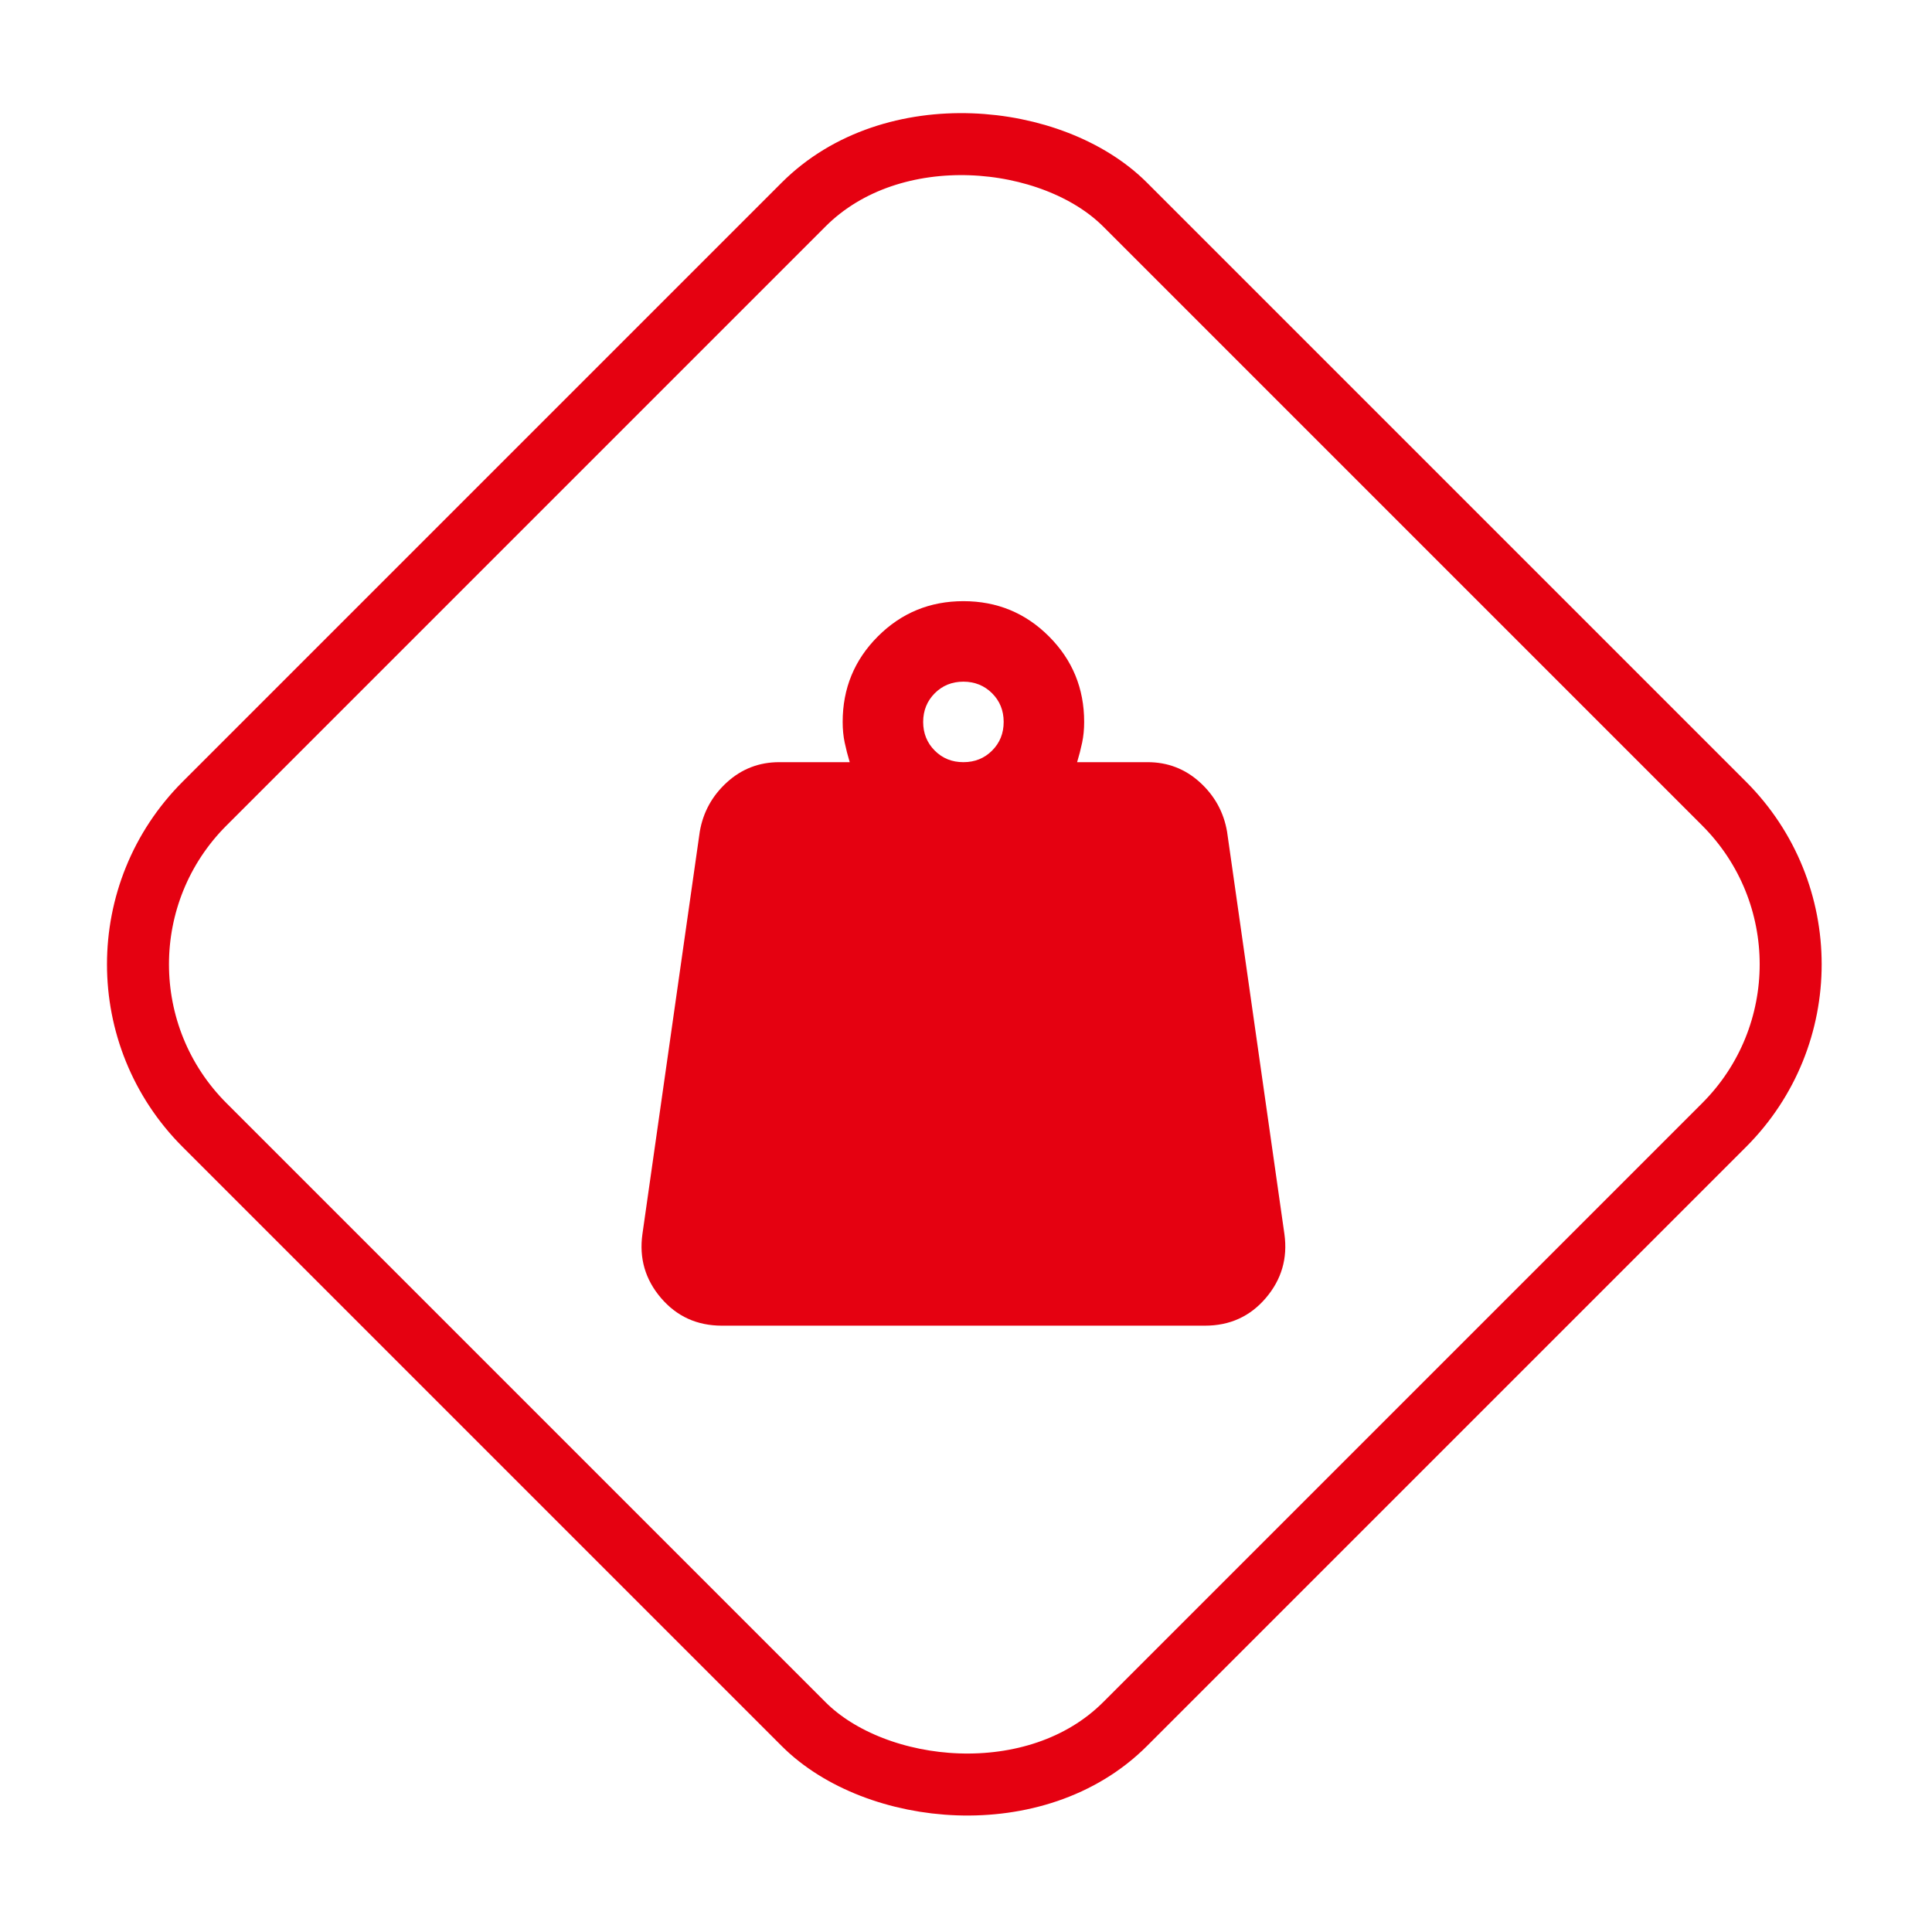
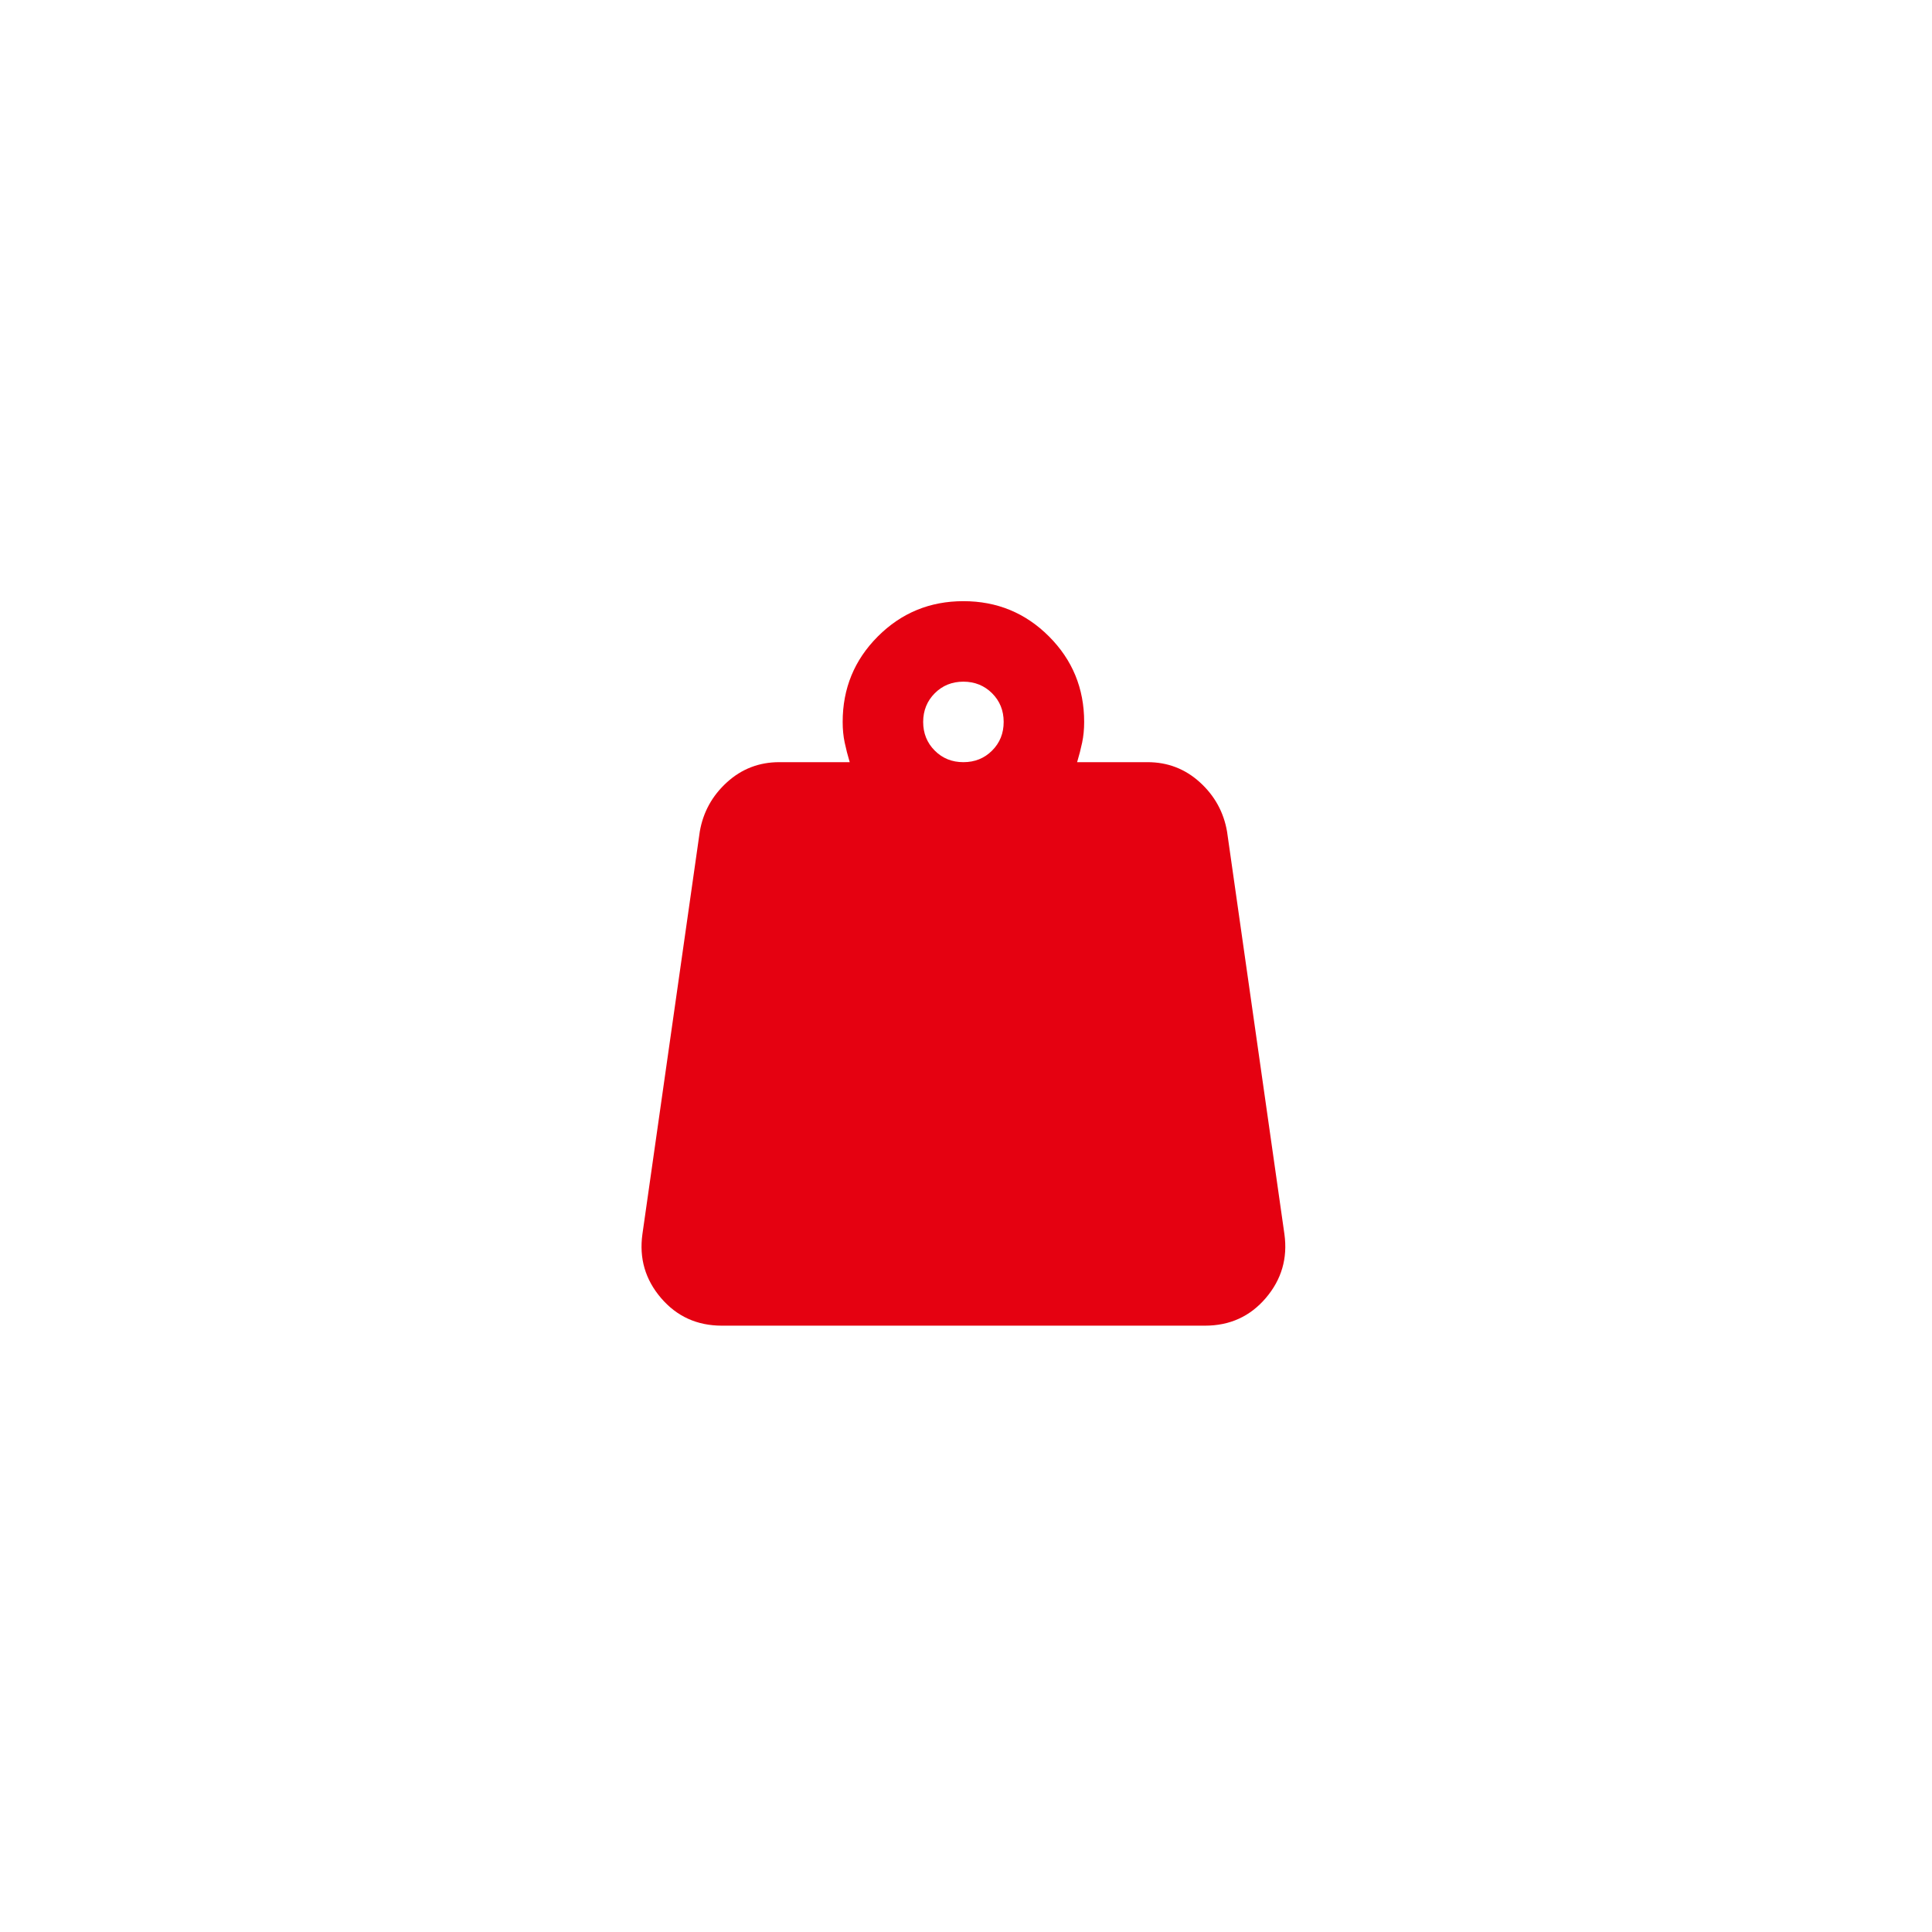
<svg xmlns="http://www.w3.org/2000/svg" width="374" height="374" viewBox="0 0 374 374" fill="none">
-   <rect x="8.485" y="186.676" width="252" height="252" rx="44" transform="rotate(-45 8.485 186.676)" stroke="#E50111" stroke-width="12" />
  <path d="M186.5 147.542C188.708 147.542 190.559 146.794 192.055 145.298C193.551 143.802 194.297 141.952 194.292 139.75C194.292 137.542 193.544 135.693 192.048 134.202C190.552 132.712 188.702 131.964 186.5 131.958C184.292 131.958 182.443 132.706 180.952 134.202C179.462 135.698 178.714 137.548 178.708 139.75C178.708 141.958 179.456 143.809 180.952 145.305C182.448 146.801 184.298 147.547 186.5 147.542ZM208.511 147.542H222.147C226.043 147.542 229.419 148.84 232.276 151.438C235.133 154.035 236.886 157.216 237.535 160.982L248.639 238.899C249.288 243.574 248.088 247.698 245.039 251.272C241.99 254.846 238.06 256.63 233.25 256.625H139.75C134.945 256.625 131.016 254.841 127.961 251.272C124.907 247.704 123.707 243.579 124.361 238.899L135.465 160.982C136.114 157.216 137.867 154.035 140.724 151.438C143.581 148.84 146.957 147.542 150.853 147.542H164.489C164.099 146.243 163.774 144.978 163.515 143.747C163.255 142.516 163.125 141.184 163.125 139.75C163.125 133.257 165.398 127.738 169.943 123.193C174.488 118.648 180.007 116.375 186.5 116.375C192.993 116.375 198.512 118.648 203.057 123.193C207.602 127.738 209.875 133.257 209.875 139.75C209.875 141.178 209.745 142.511 209.485 143.747C209.226 144.983 208.901 146.248 208.511 147.542Z" fill="#E50111" />
</svg>